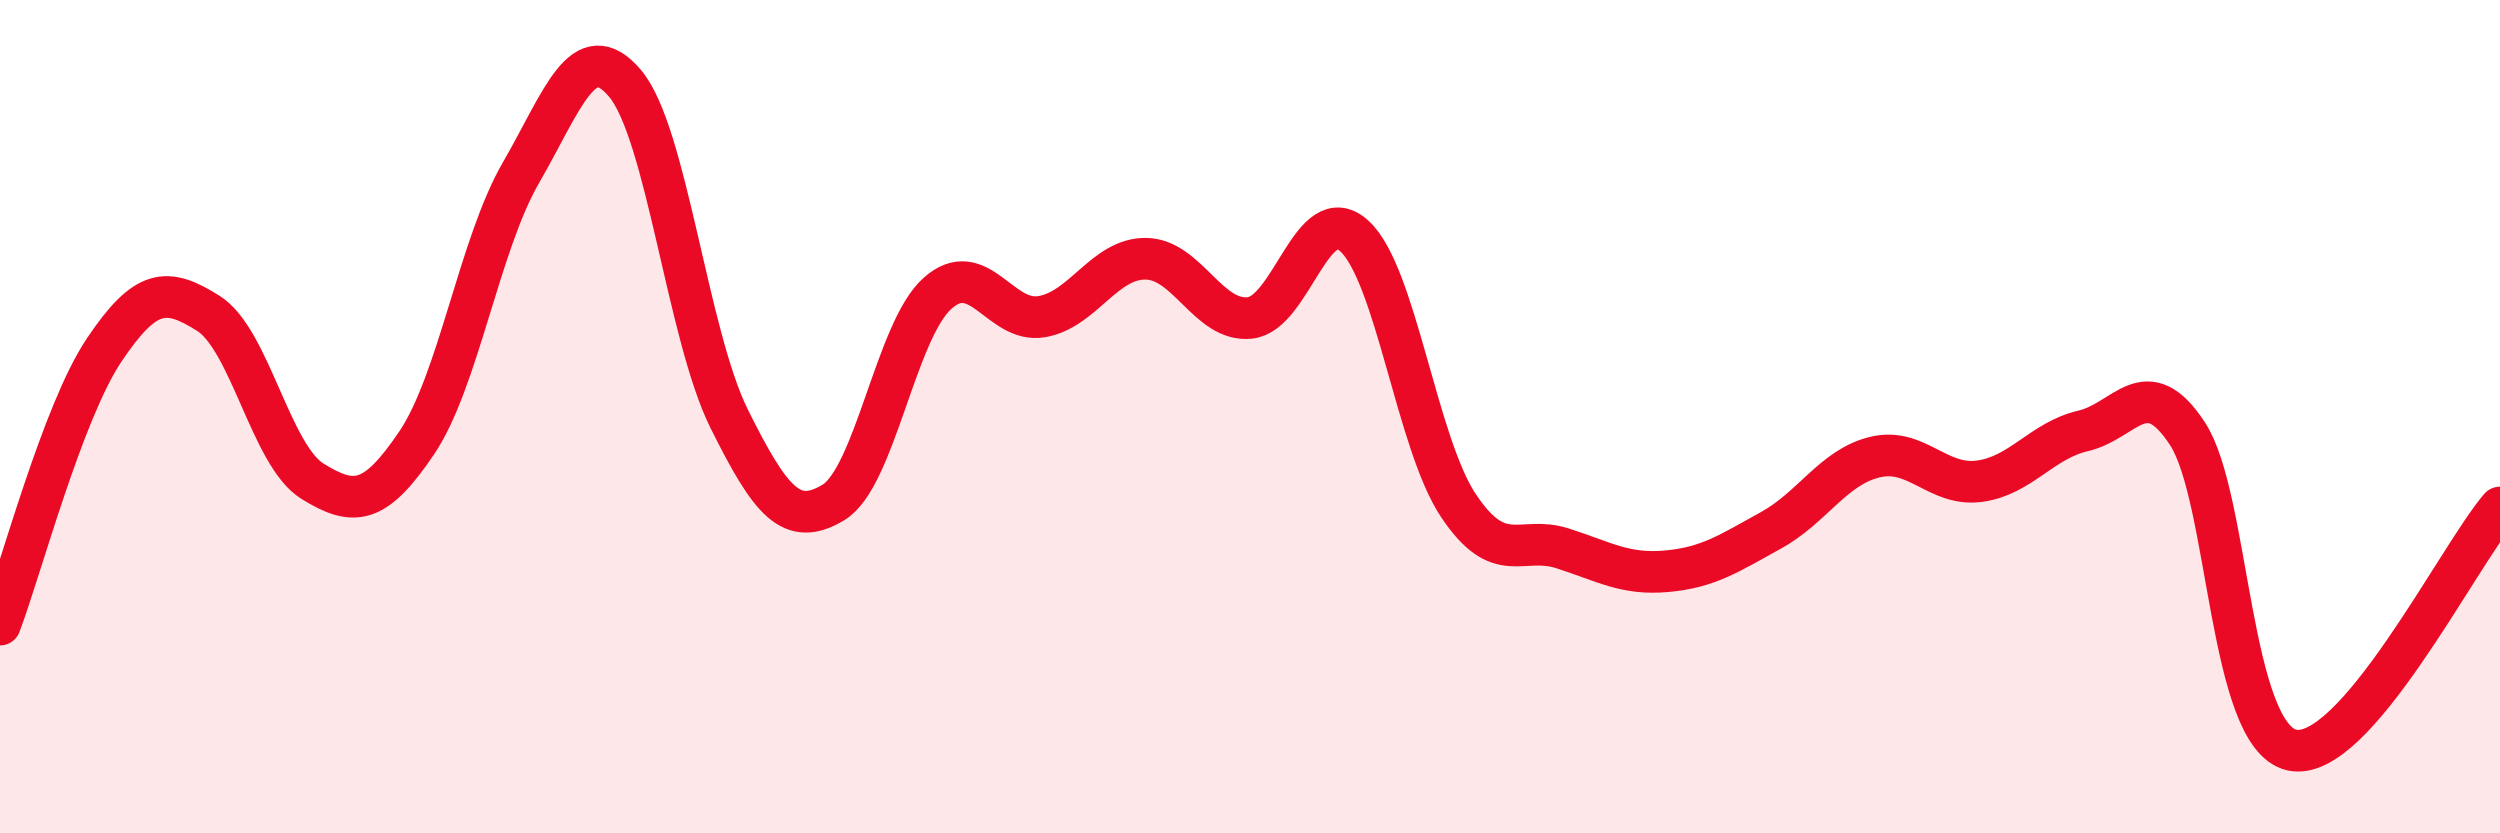
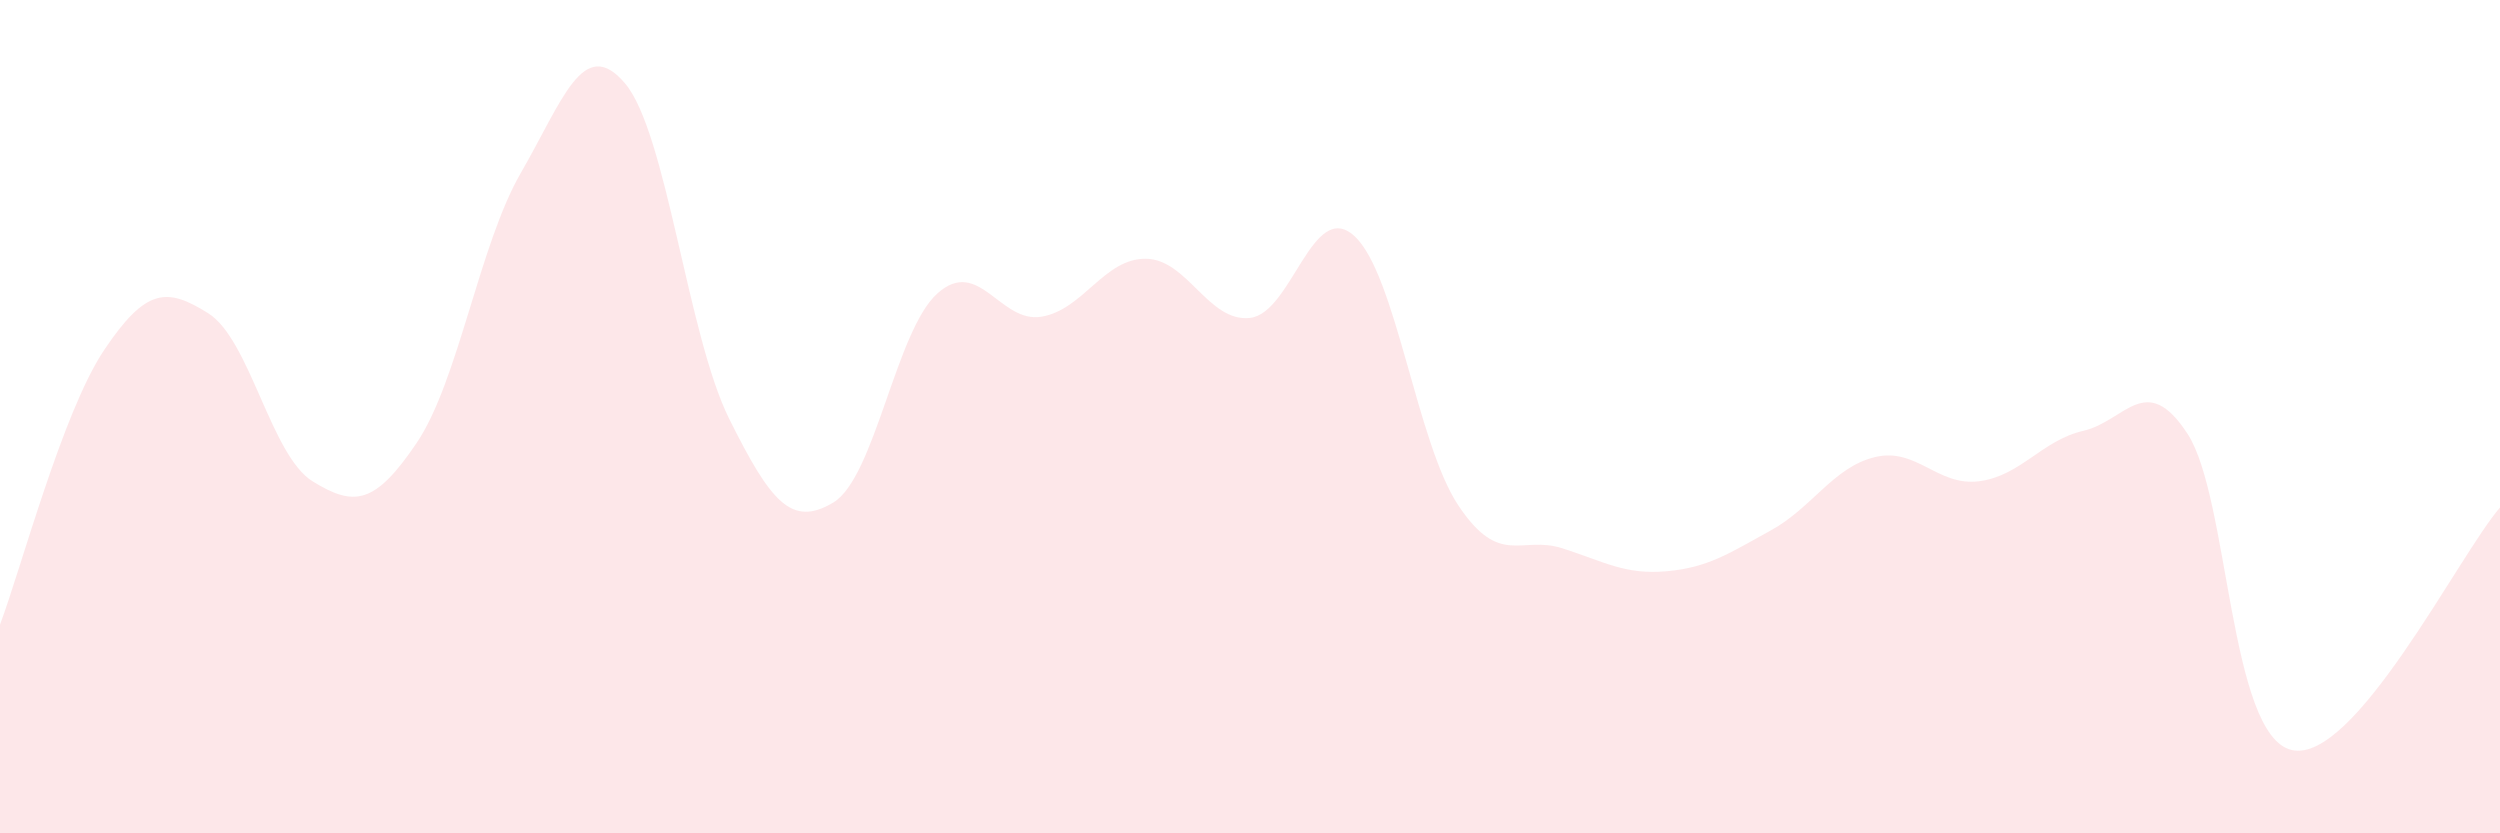
<svg xmlns="http://www.w3.org/2000/svg" width="60" height="20" viewBox="0 0 60 20">
  <path d="M 0,14.99 C 0.5,13.67 1.5,9.89 2.5,8.4 C 3.5,6.91 4,6.89 5,7.52 C 6,8.15 6.5,10.93 7.5,11.55 C 8.5,12.17 9,12.11 10,10.63 C 11,9.15 11.5,5.88 12.5,4.15 C 13.5,2.42 14,0.82 15,2 C 16,3.18 16.5,8.04 17.5,10.05 C 18.5,12.06 19,12.66 20,12.06 C 21,11.46 21.5,7.93 22.5,7.04 C 23.5,6.15 24,7.77 25,7.6 C 26,7.43 26.5,6.2 27.5,6.21 C 28.5,6.22 29,7.74 30,7.63 C 31,7.52 31.5,4.76 32.5,5.66 C 33.5,6.56 34,10.63 35,12.13 C 36,13.63 36.5,12.84 37.5,13.16 C 38.5,13.48 39,13.8 40,13.71 C 41,13.62 41.5,13.28 42.5,12.73 C 43.5,12.18 44,11.21 45,10.97 C 46,10.73 46.5,11.68 47.5,11.55 C 48.5,11.42 49,10.57 50,10.34 C 51,10.11 51.5,8.88 52.5,10.41 C 53.5,11.94 53.5,17.65 55,18 C 56.5,18.35 59,13.34 60,12.18L60 20L0 20Z" fill="#EB0A25" opacity="0.1" stroke-linecap="round" stroke-linejoin="round" />
-   <path d="M 0,14.99 C 0.5,13.67 1.5,9.89 2.5,8.4 C 3.5,6.91 4,6.89 5,7.52 C 6,8.15 6.5,10.93 7.5,11.55 C 8.5,12.17 9,12.11 10,10.63 C 11,9.15 11.5,5.88 12.5,4.15 C 13.5,2.42 14,0.82 15,2 C 16,3.18 16.5,8.04 17.5,10.05 C 18.5,12.06 19,12.66 20,12.06 C 21,11.46 21.5,7.93 22.5,7.04 C 23.5,6.15 24,7.77 25,7.6 C 26,7.43 26.5,6.2 27.5,6.21 C 28.5,6.22 29,7.74 30,7.63 C 31,7.52 31.5,4.76 32.5,5.66 C 33.5,6.56 34,10.63 35,12.13 C 36,13.63 36.5,12.84 37.5,13.16 C 38.5,13.48 39,13.8 40,13.71 C 41,13.62 41.5,13.28 42.5,12.73 C 43.5,12.18 44,11.21 45,10.97 C 46,10.73 46.5,11.68 47.5,11.55 C 48.5,11.42 49,10.57 50,10.34 C 51,10.11 51.5,8.88 52.5,10.41 C 53.5,11.94 53.5,17.65 55,18 C 56.5,18.35 59,13.34 60,12.18" stroke="#EB0A25" stroke-width="1" fill="none" stroke-linecap="round" stroke-linejoin="round" />
</svg>